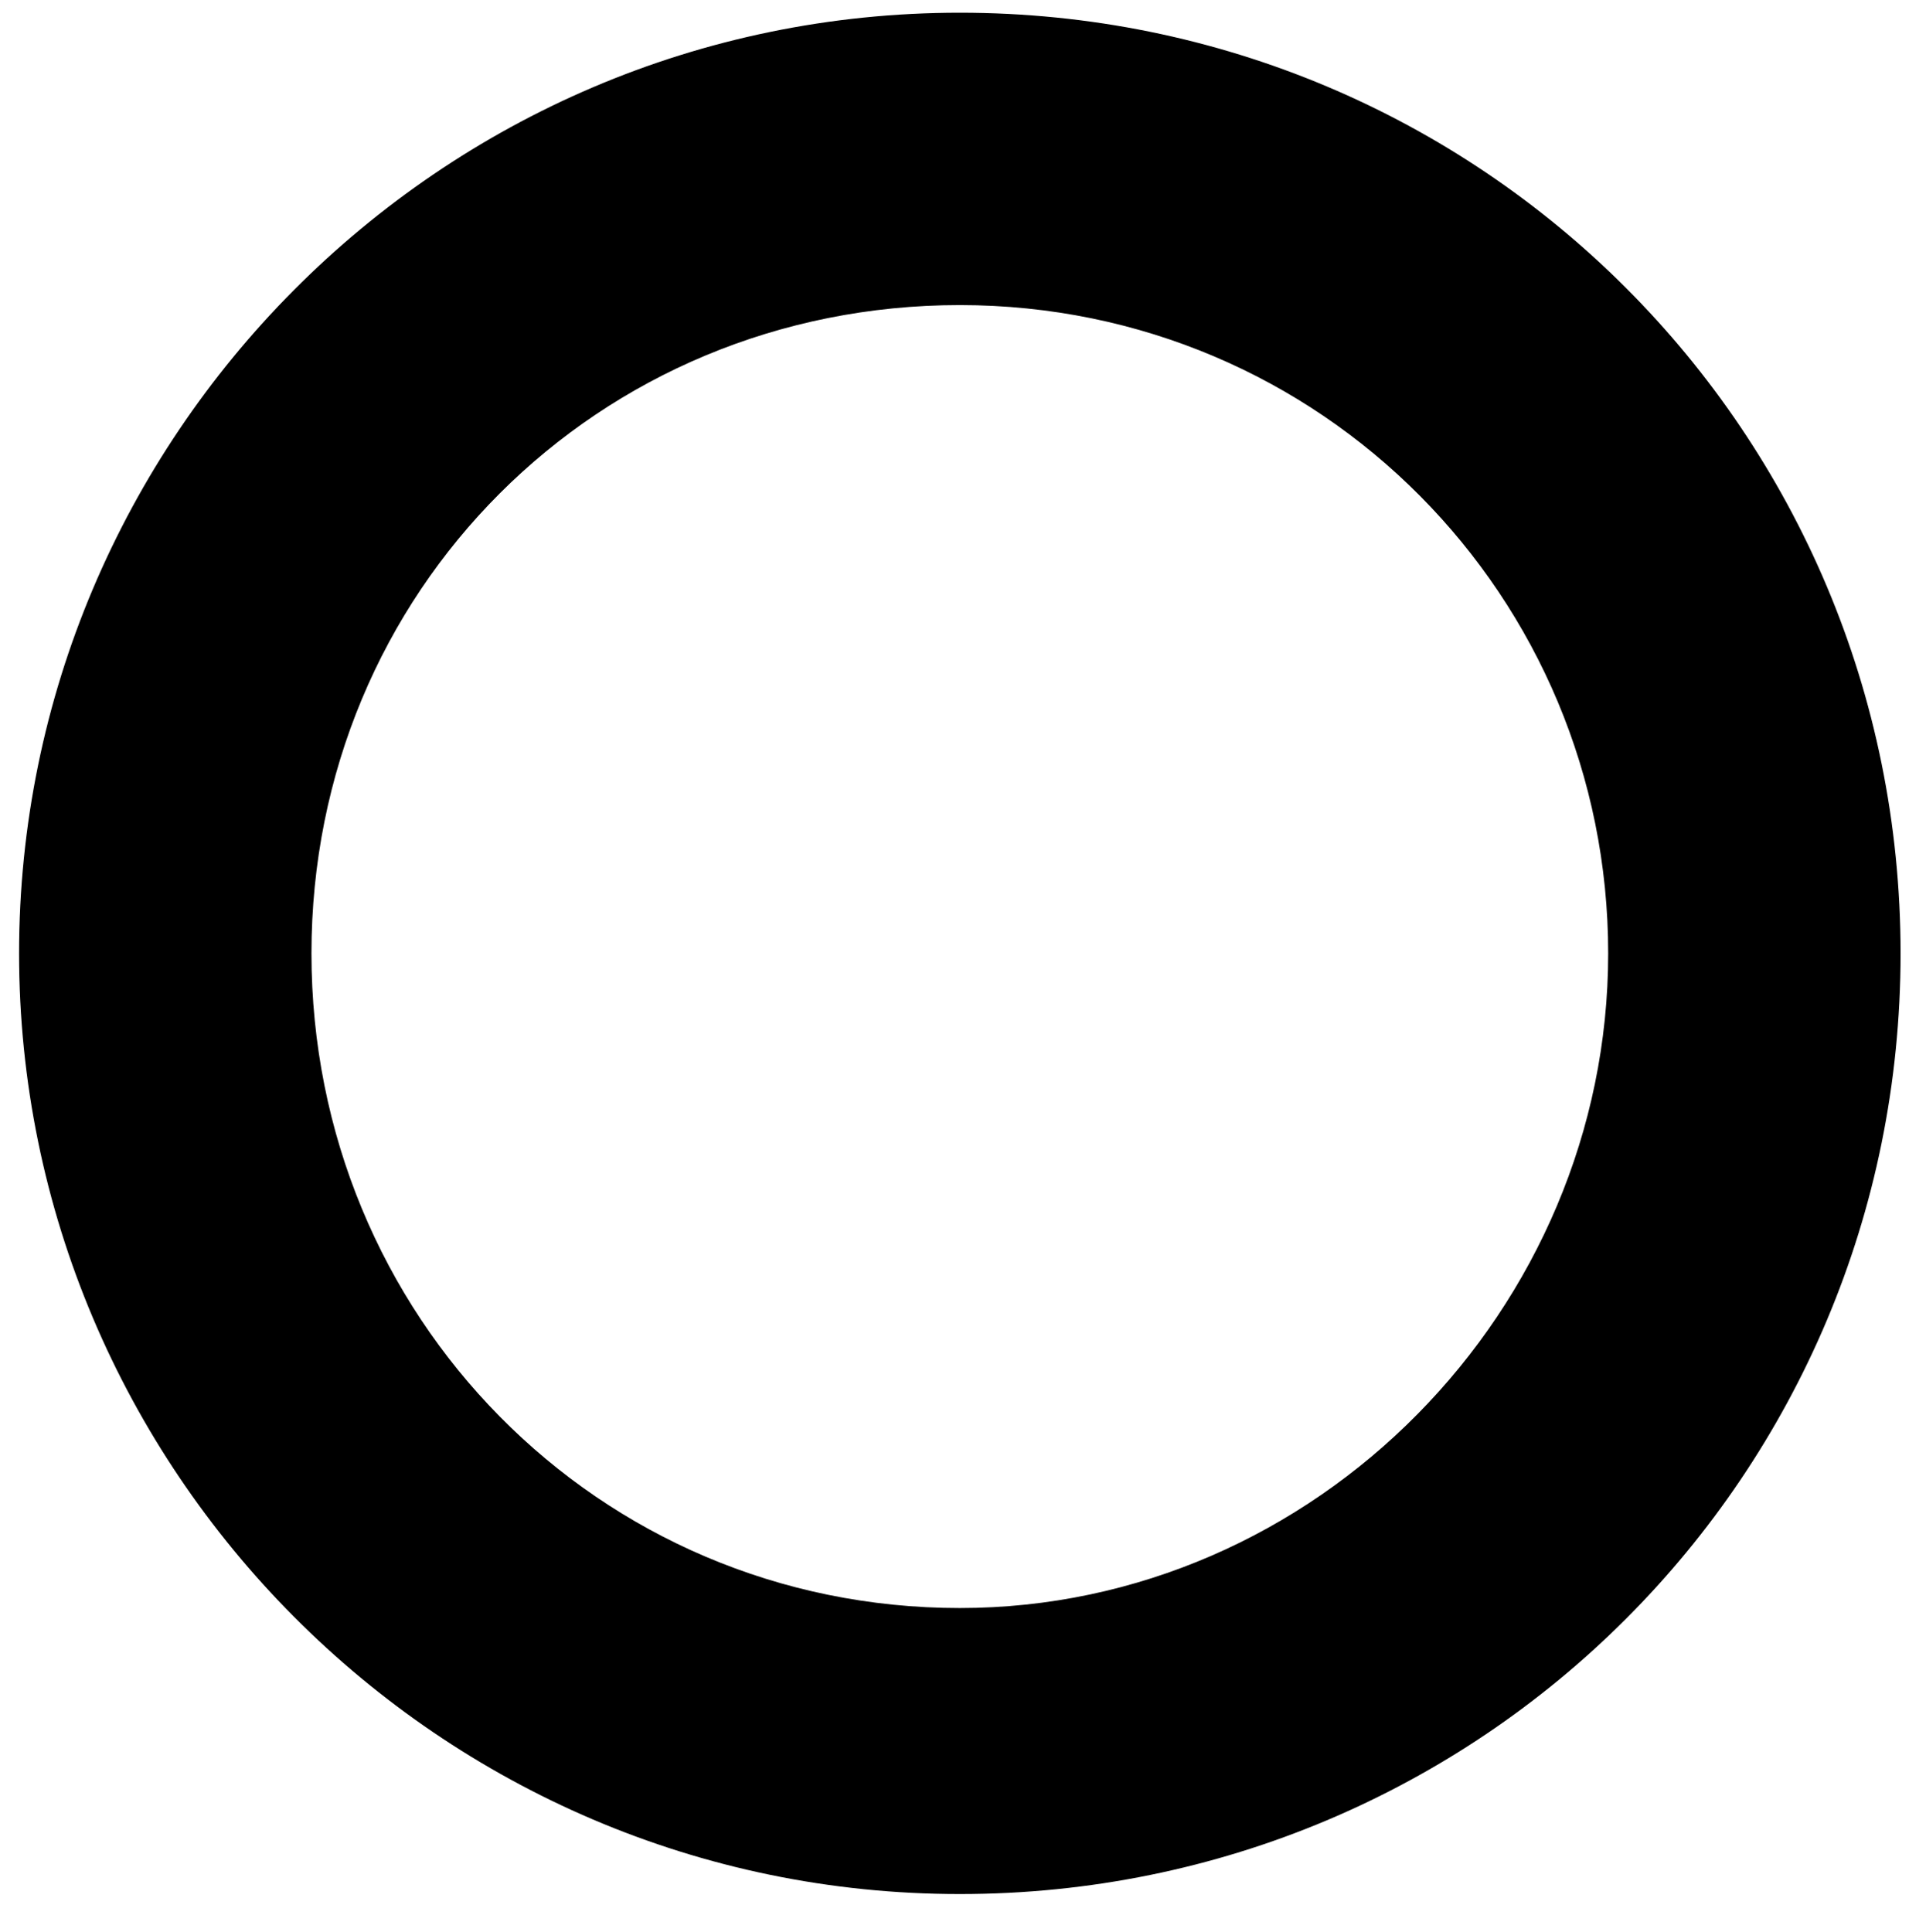
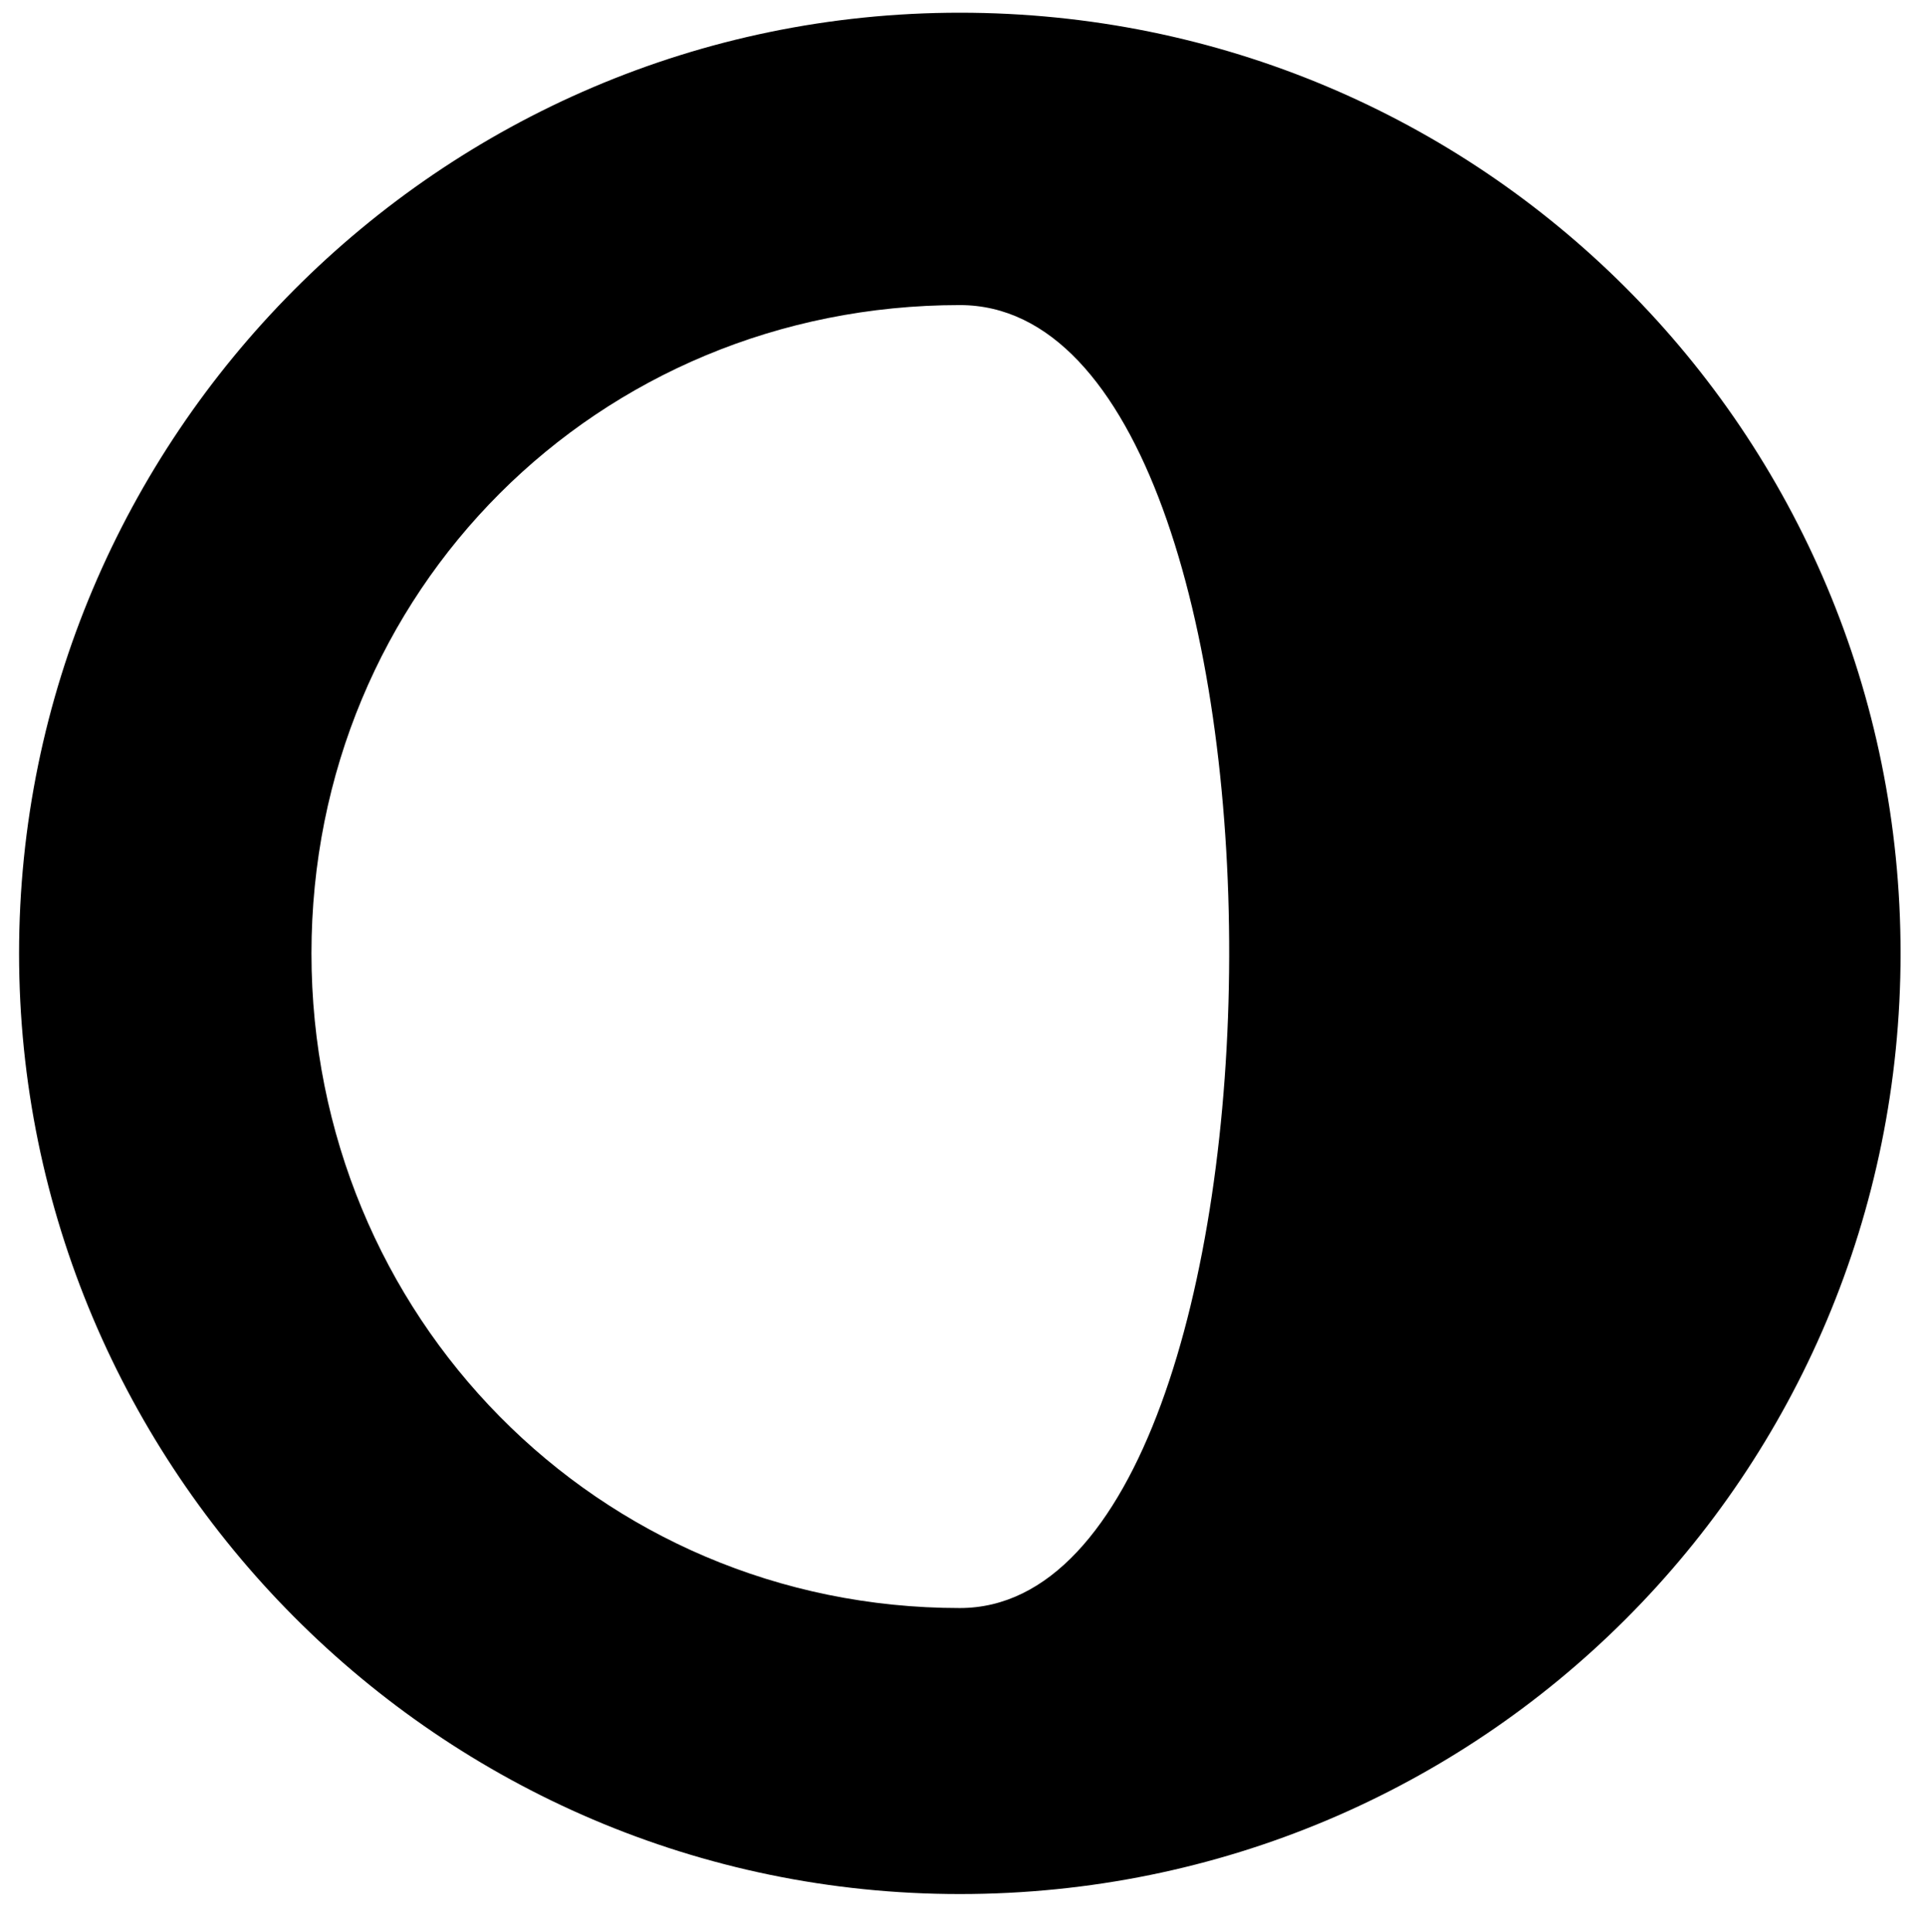
<svg xmlns="http://www.w3.org/2000/svg" version="1.1" id="Layer_3" x="0px" y="0px" viewBox="0 0 30.3 30.4" style="enable-background:new 0 0 30.3 30.4;" xml:space="preserve">
-   <path d="M15.1,0.2C6.9,0.2,0.3,6.9,0.3,15s6.6,14.8,14.8,14.8c8.2,0,14.8-6.6,14.8-14.8S23.3,0.2,15.1,0.2z M15.1,25.3  C9.4,25.3,4.9,20.7,4.9,15S9.4,4.8,15.1,4.8S25.3,9.4,25.3,15S20.7,25.3,15.1,25.3z" />
+   <path d="M15.1,0.2C6.9,0.2,0.3,6.9,0.3,15s6.6,14.8,14.8,14.8c8.2,0,14.8-6.6,14.8-14.8S23.3,0.2,15.1,0.2z M15.1,25.3  C9.4,25.3,4.9,20.7,4.9,15S9.4,4.8,15.1,4.8S20.7,25.3,15.1,25.3z" />
</svg>